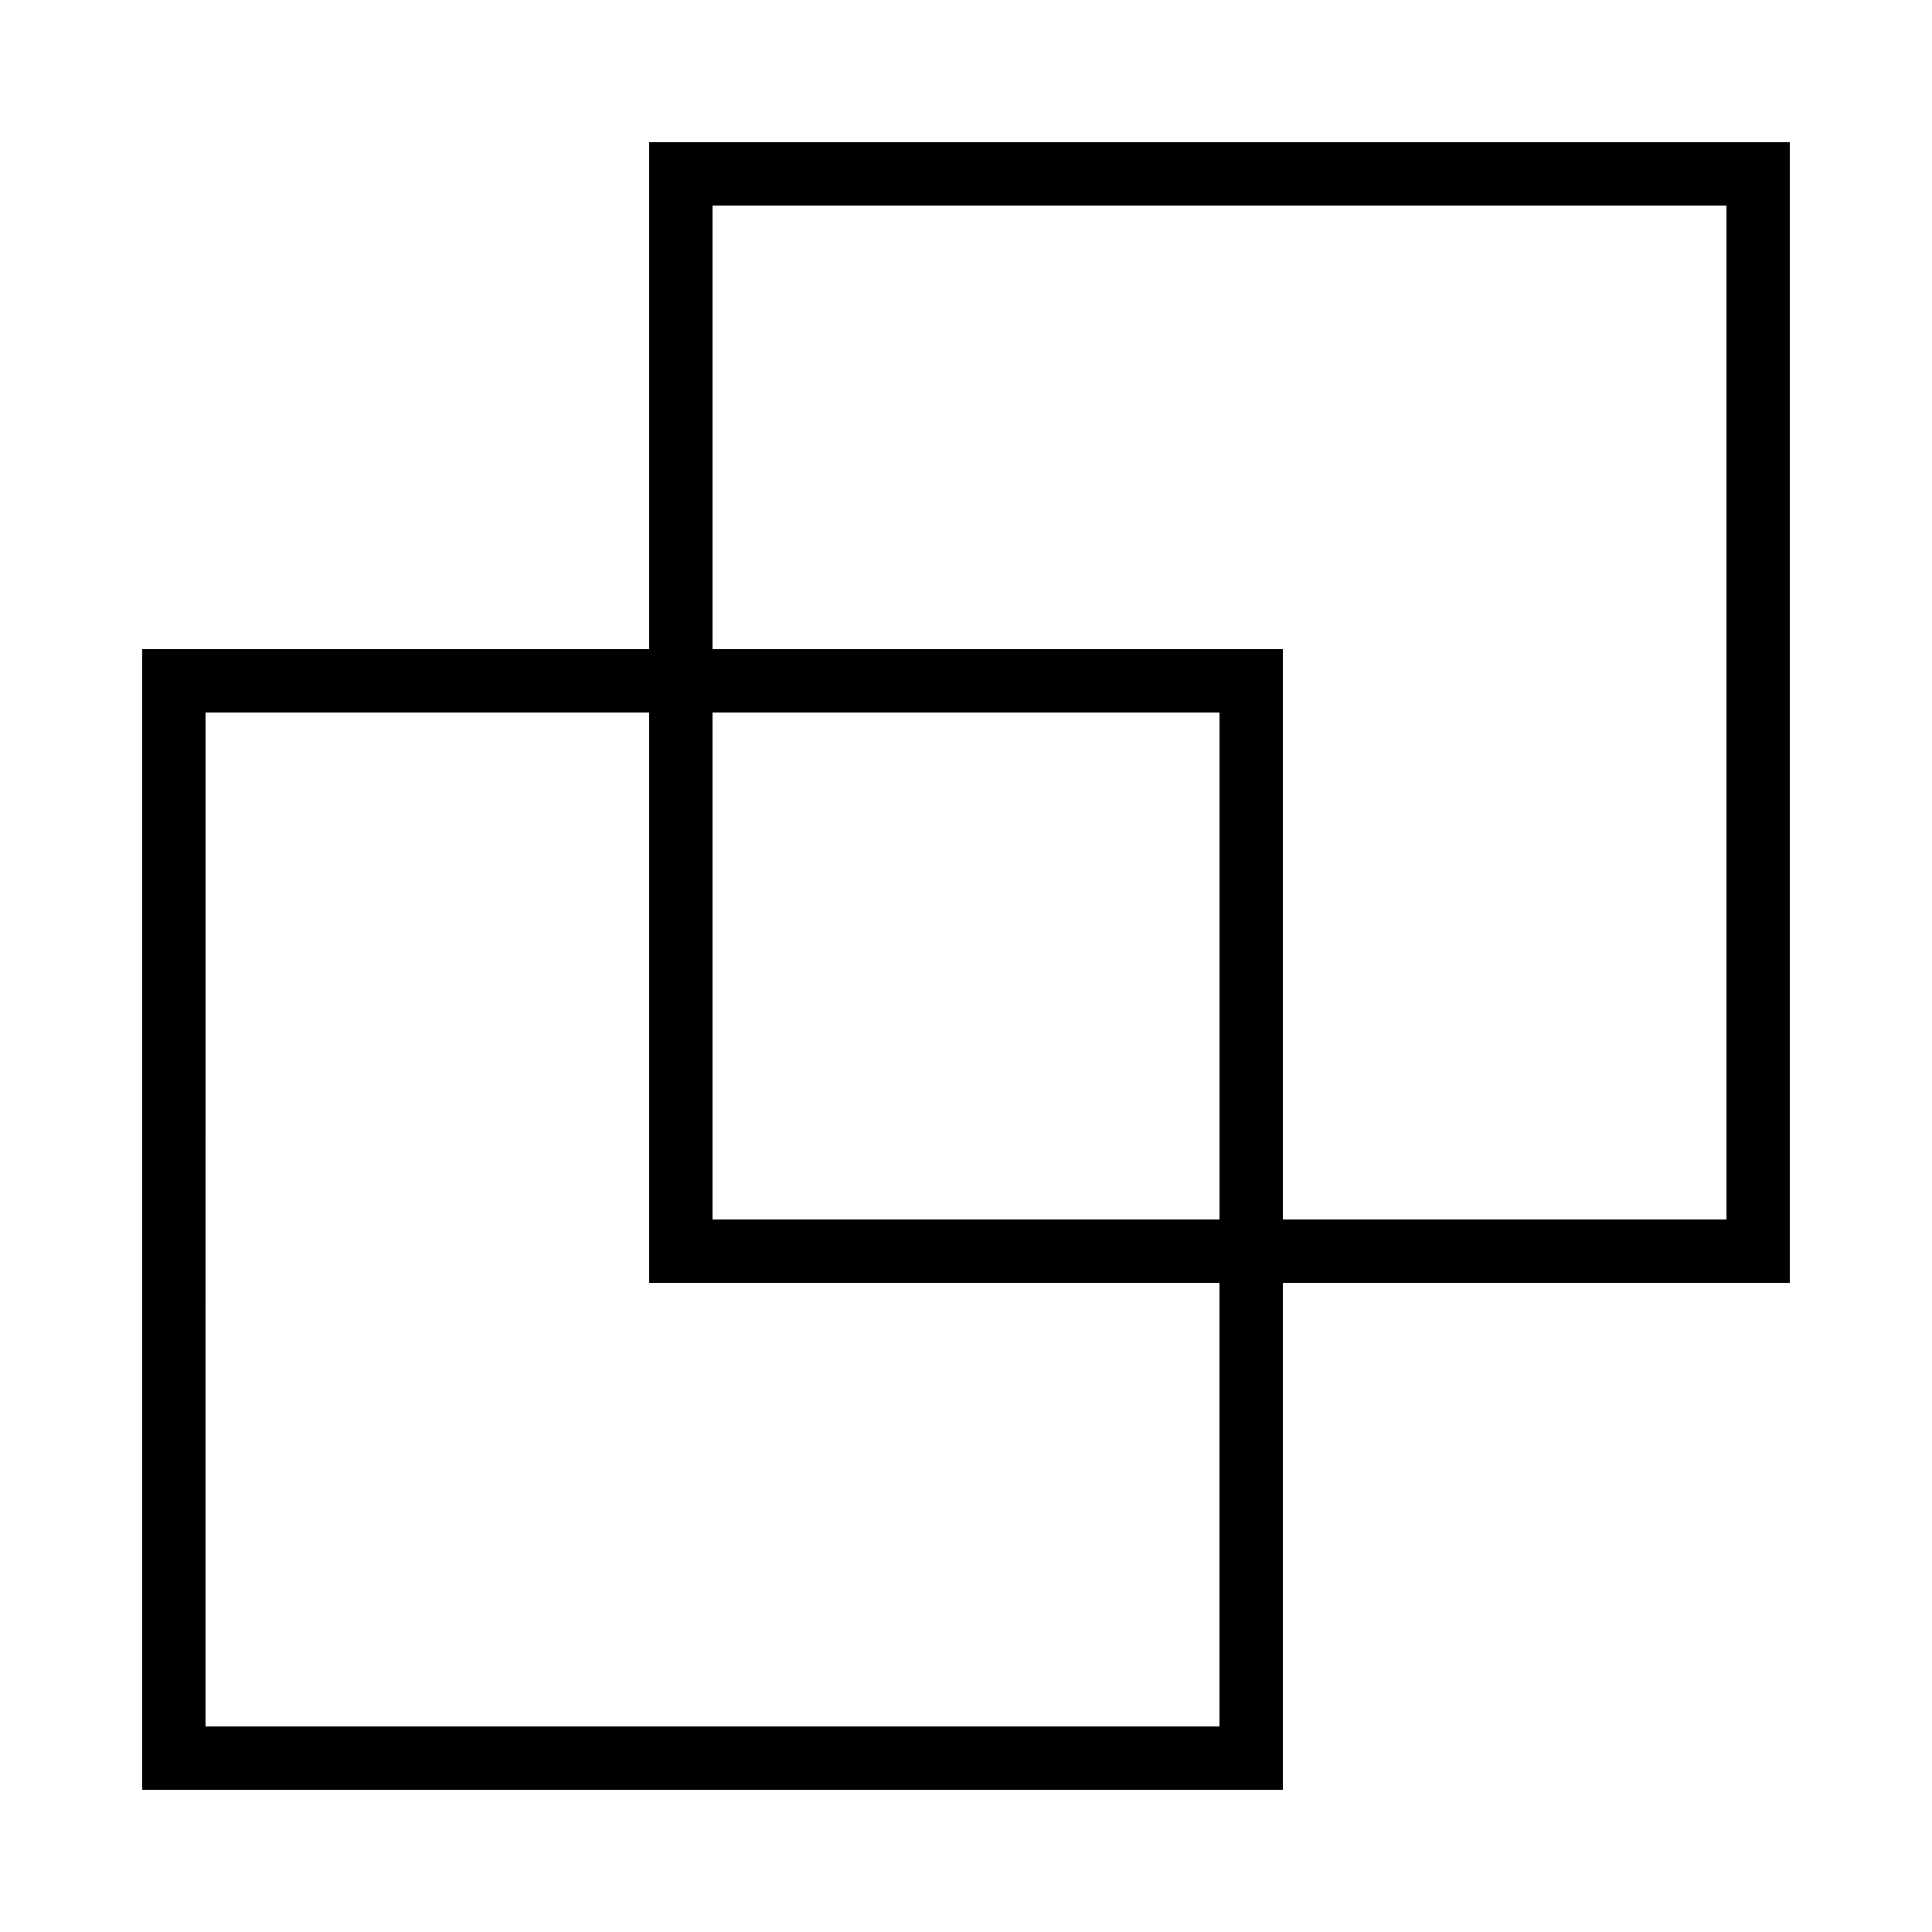
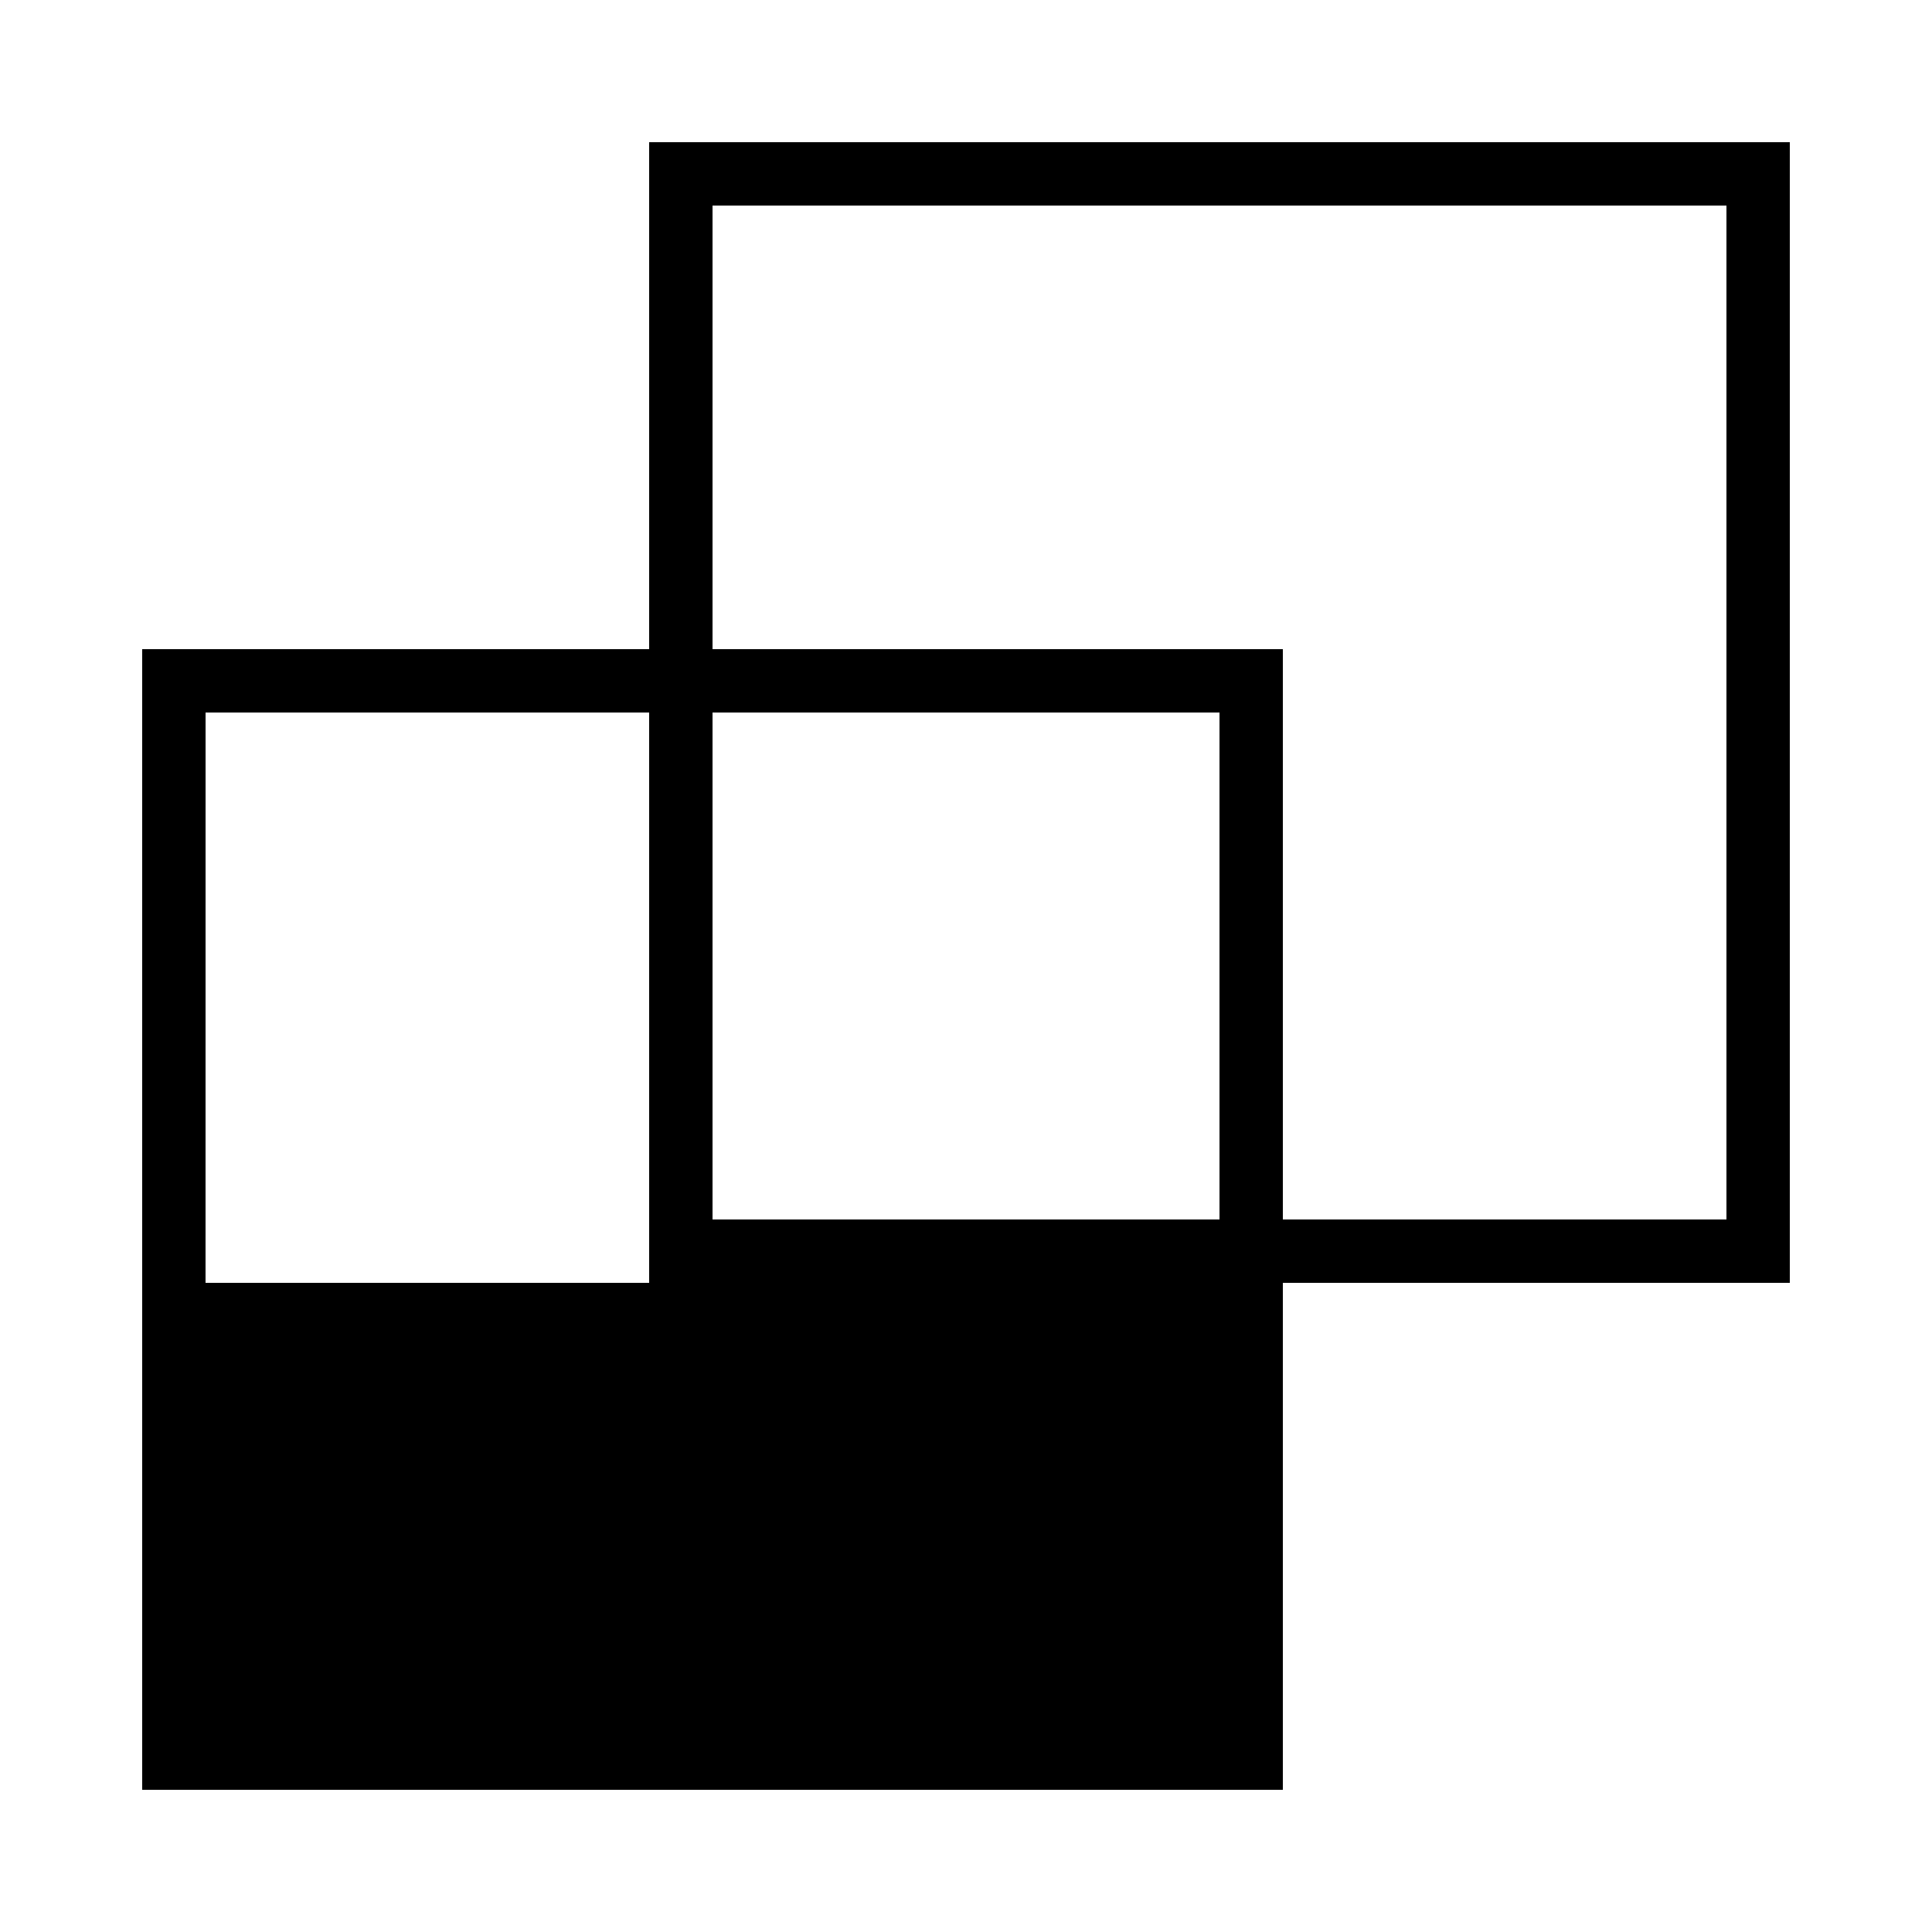
<svg xmlns="http://www.w3.org/2000/svg" fill="#000000" width="800px" height="800px" version="1.1" viewBox="144 144 512 512">
-   <path d="m316.03 316.03h-134.35v302.29h302.29v-134.35h134.35v-302.29h-302.29zm-117.55 16.793h117.55v151.14h151.14v117.56h-268.7zm134.35-134.35h268.7v268.7h-117.56v-151.14h-151.14zm0 134.35h134.35v134.35h-134.35z" fill-rule="evenodd" />
+   <path d="m316.03 316.03h-134.35v302.29h302.29v-134.35h134.35v-302.29h-302.29zm-117.55 16.793h117.55v151.14h151.14h-268.7zm134.35-134.35h268.7v268.7h-117.56v-151.14h-151.14zm0 134.35h134.35v134.35h-134.35z" fill-rule="evenodd" />
</svg>